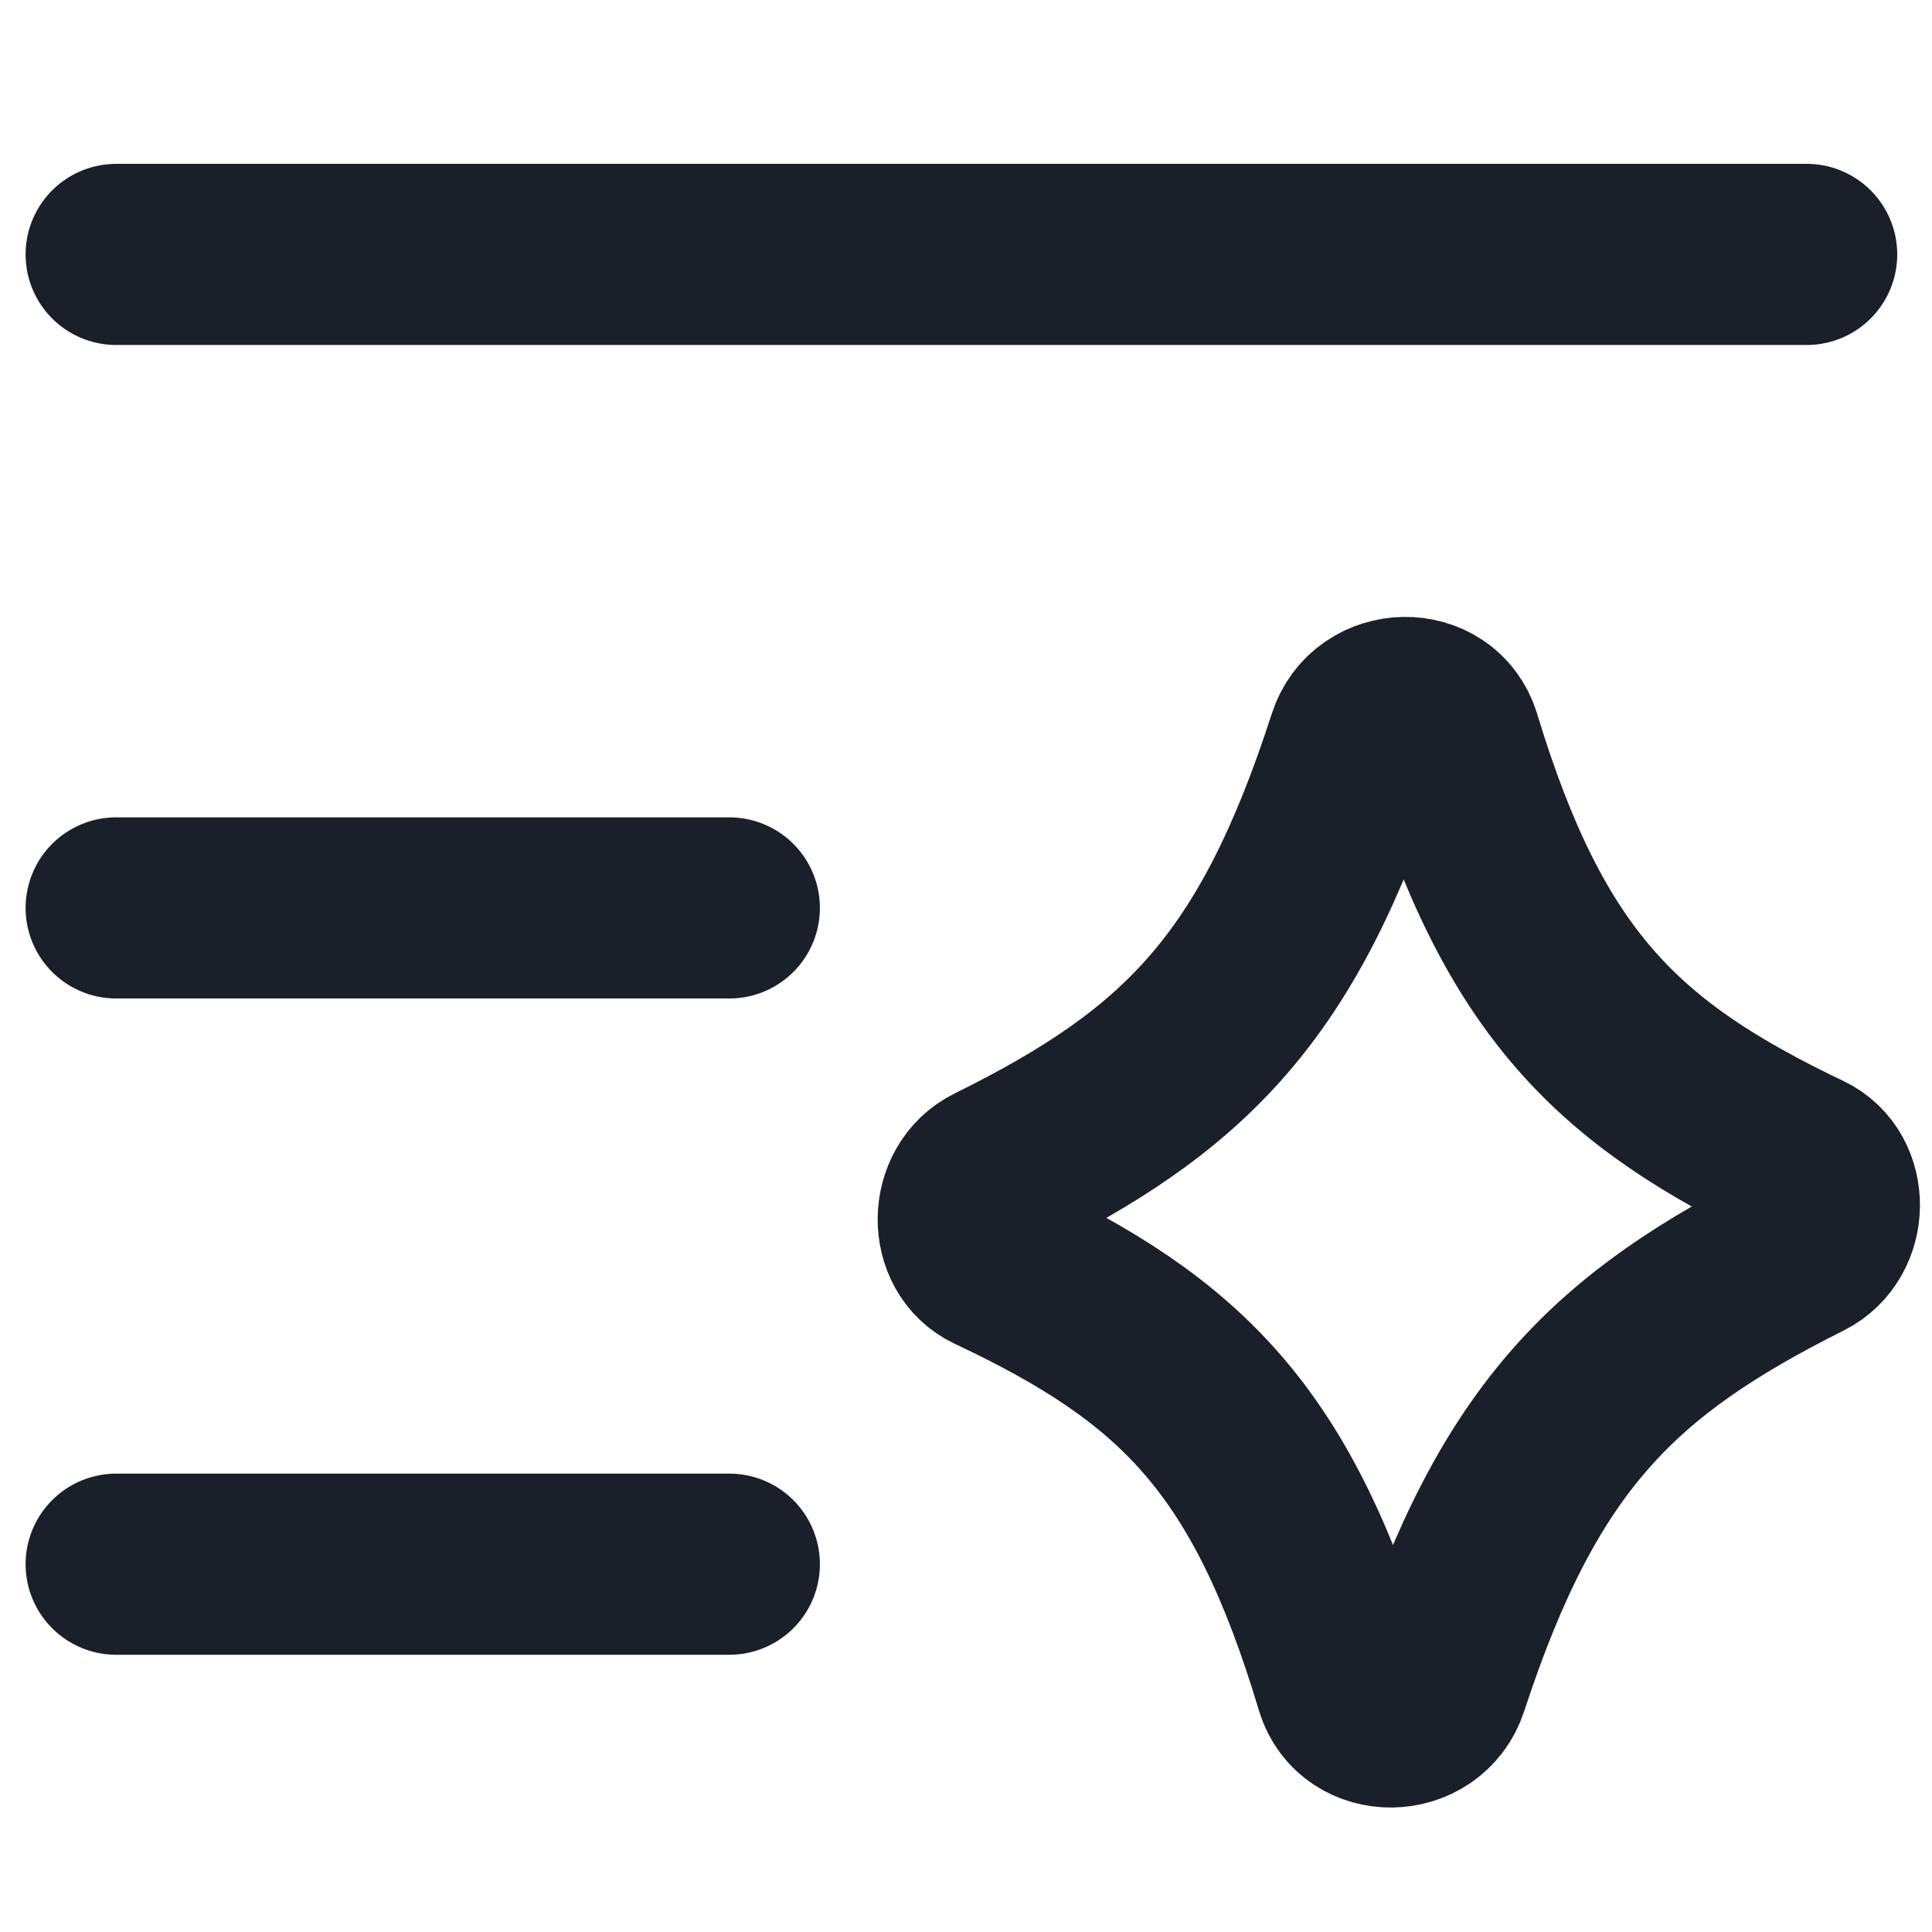
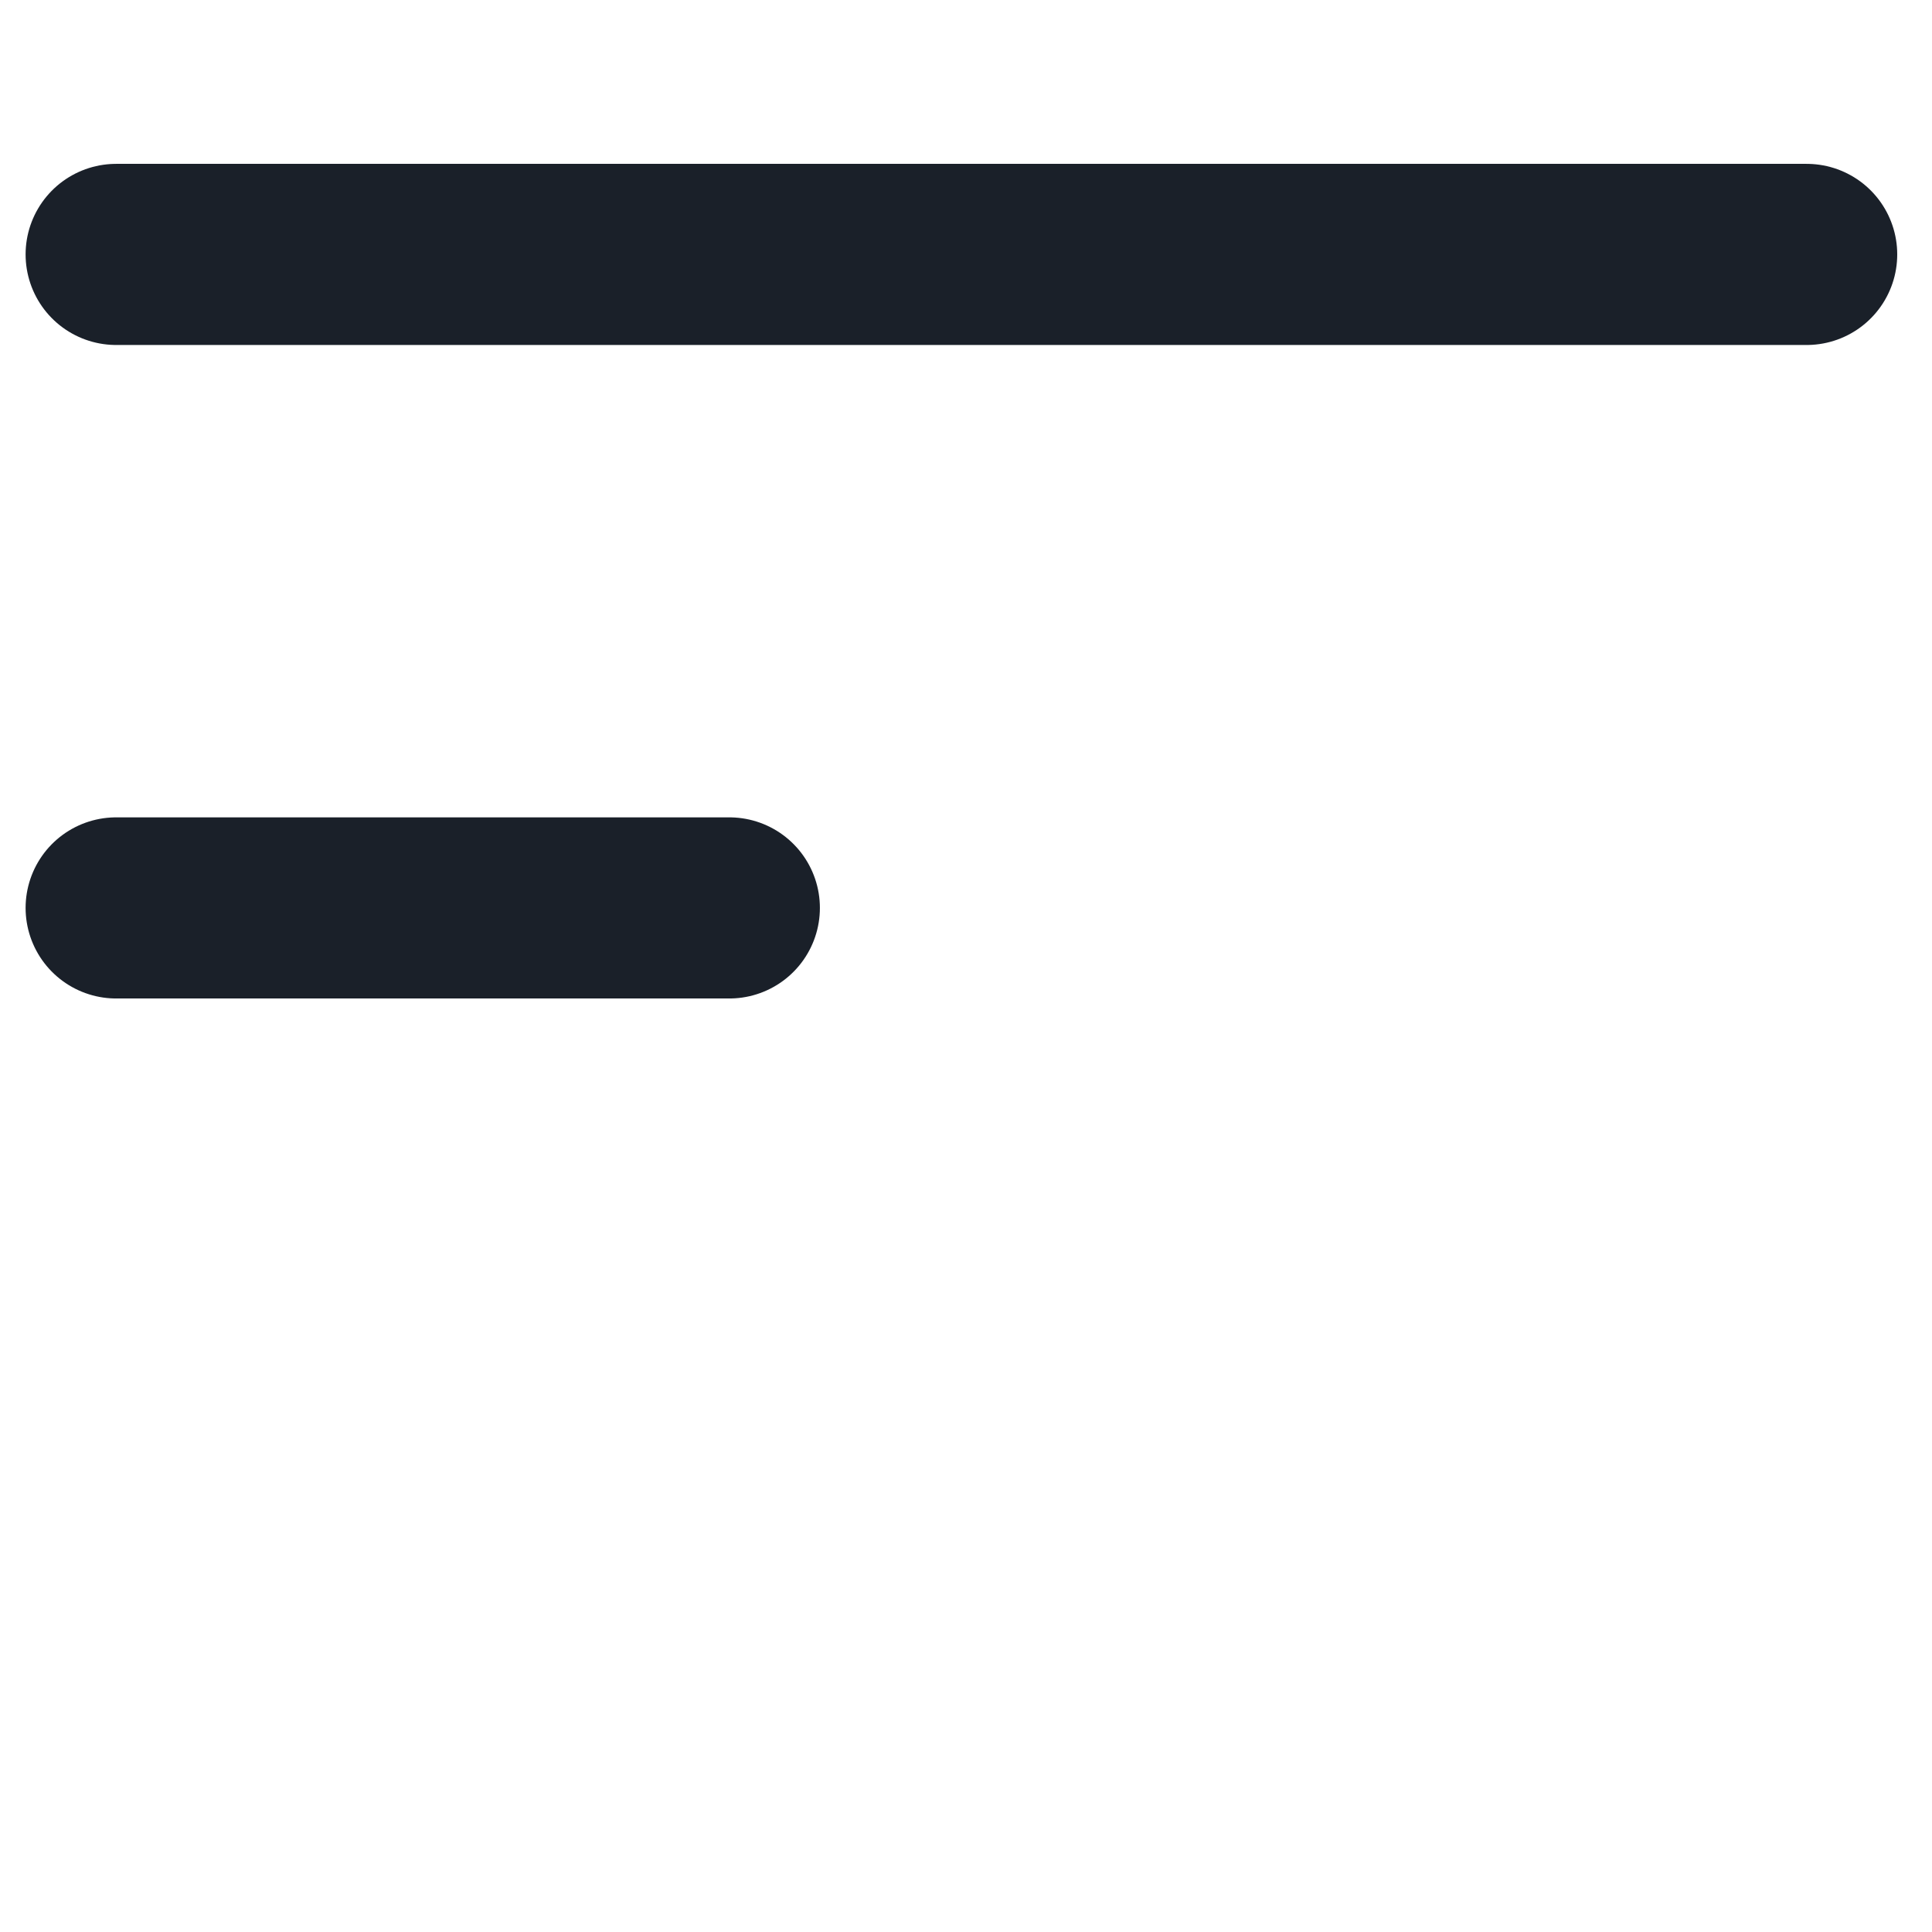
<svg xmlns="http://www.w3.org/2000/svg" width="16" height="16" viewBox="0 0 16 16" fill="none">
-   <path d="M8.228 10.451C7.944 10.318 7.95 9.87 8.238 9.728C9.819 8.946 10.588 8.179 11.246 6.141C11.365 5.771 11.901 5.763 12.012 6.129C12.626 8.15 13.4 8.893 14.943 9.629C15.224 9.763 15.218 10.205 14.933 10.348C13.37 11.131 12.577 11.898 11.91 13.938C11.789 14.307 11.254 14.315 11.144 13.949C10.539 11.93 9.789 11.186 8.228 10.451Z" stroke="#1A2029" stroke-width="1.5" stroke-linejoin="round" />
  <path d="M0.962 2.107H14.962" stroke="#1A2029" stroke-width="1.5" stroke-linecap="round" />
  <path d="M0.962 7.519H6.04" stroke="#1A2029" stroke-width="1.5" stroke-linecap="round" />
-   <path d="M0.962 12.954H6.04" stroke="#1A2029" stroke-width="1.5" stroke-linecap="round" />
</svg>